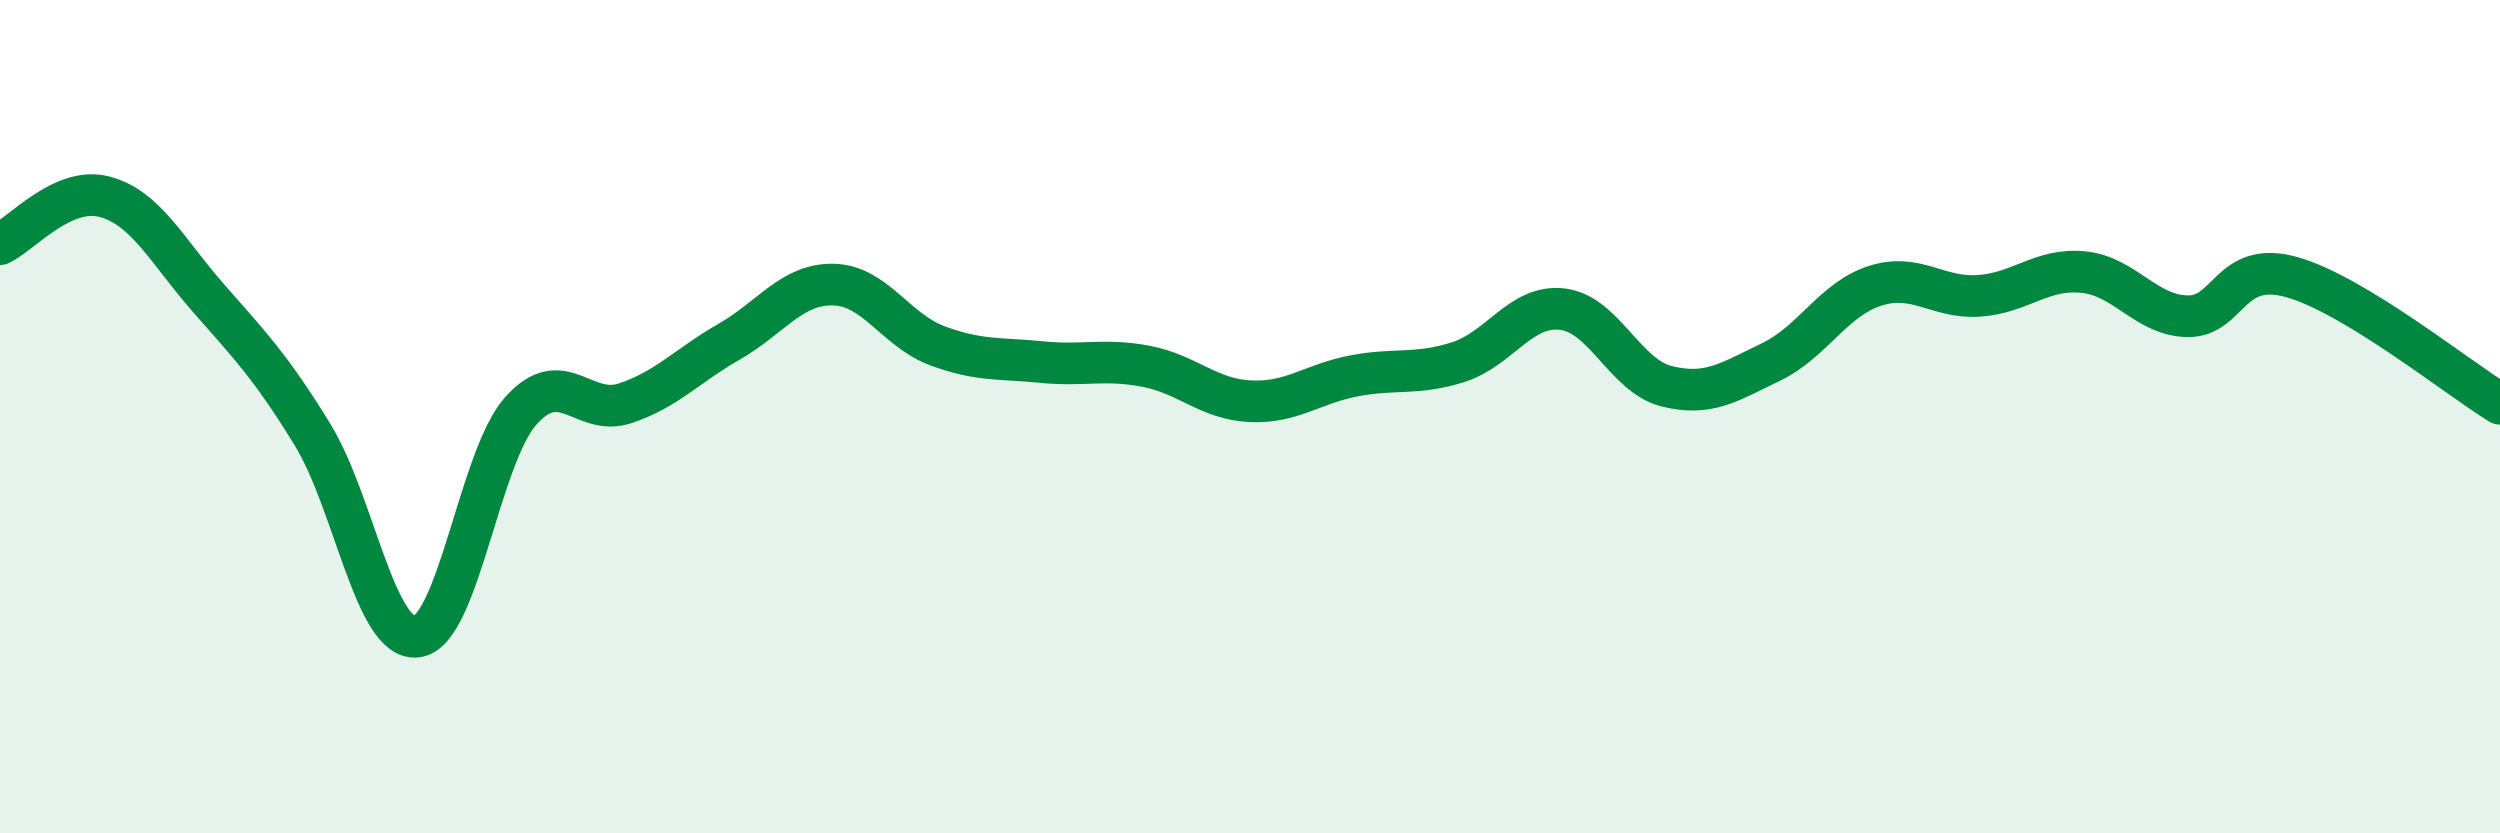
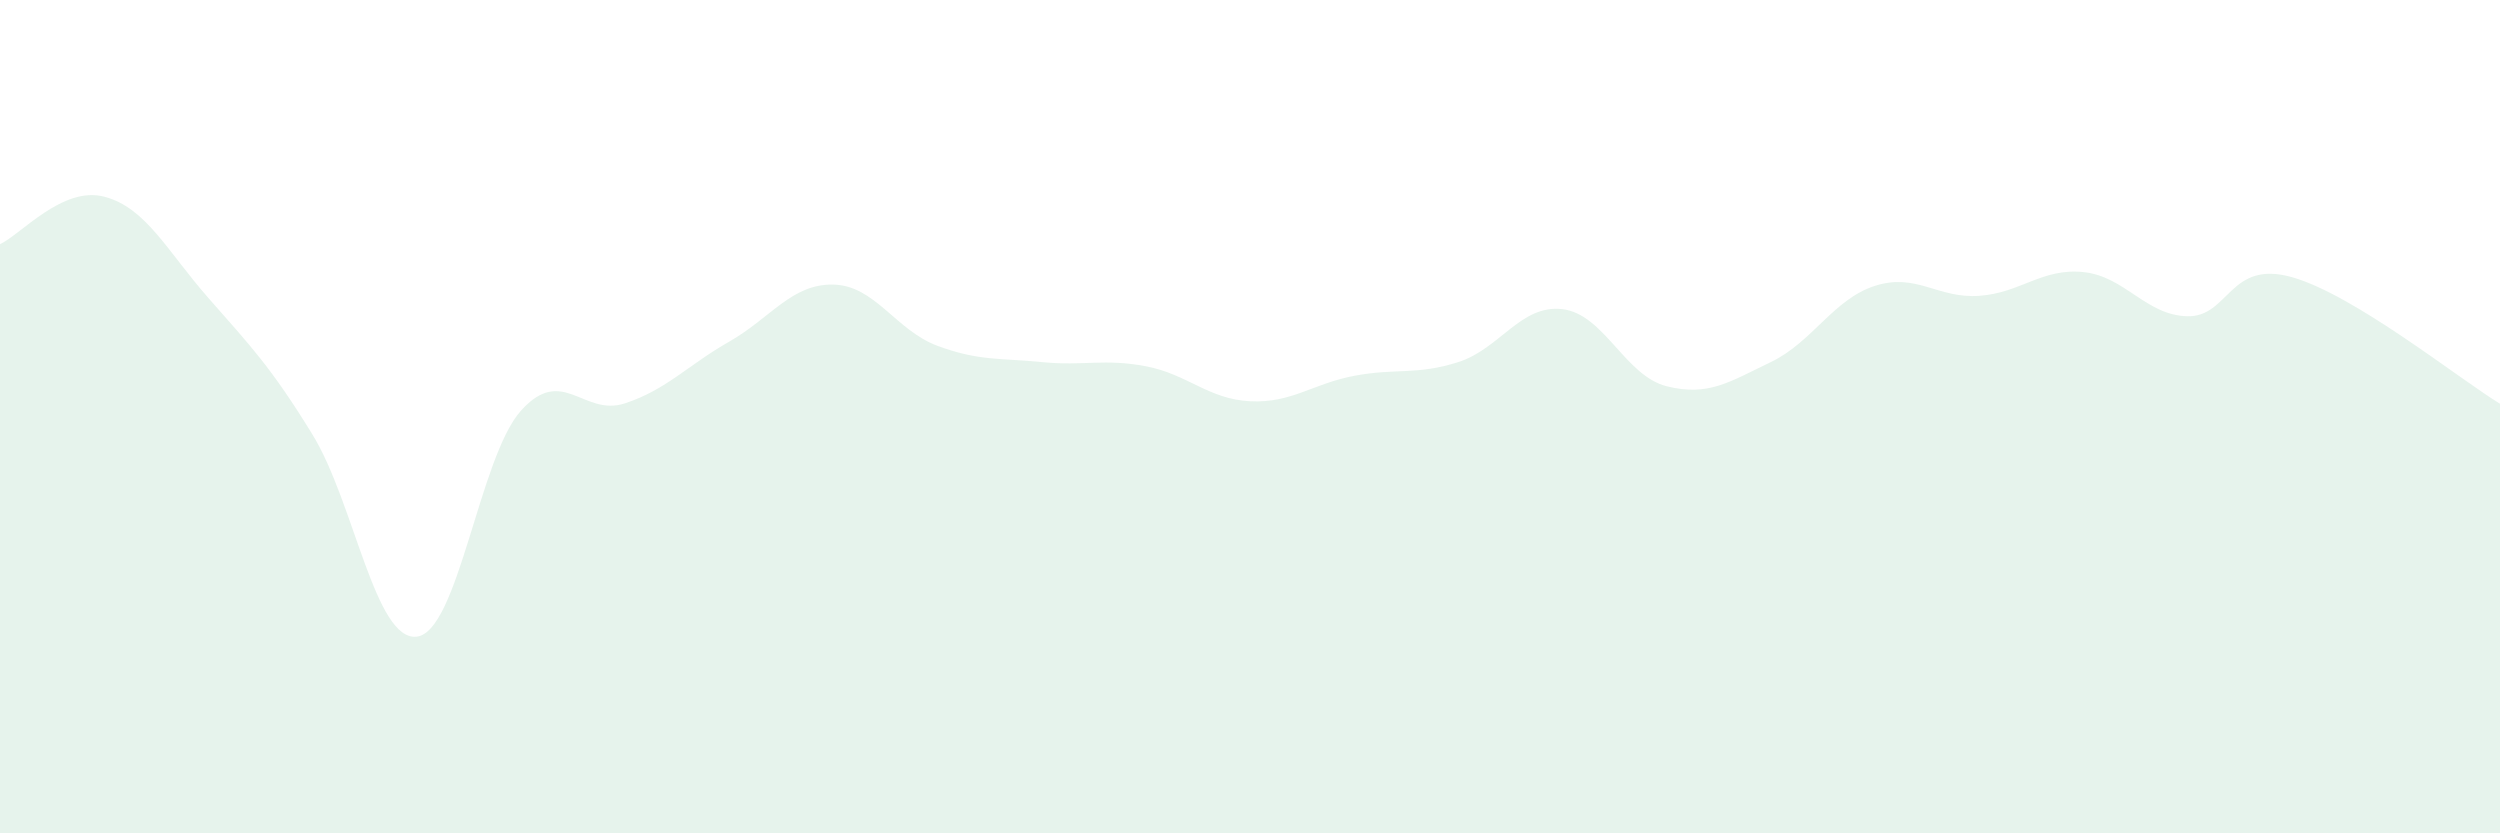
<svg xmlns="http://www.w3.org/2000/svg" width="60" height="20" viewBox="0 0 60 20">
  <path d="M 0,5.86 C 0.5,5.63 1.5,4.46 2.5,4.72 C 3.5,4.98 4,6.01 5,7.15 C 6,8.29 6.5,8.8 7.5,10.43 C 8.5,12.06 9,15.39 10,15.28 C 11,15.17 11.5,10.98 12.5,9.86 C 13.5,8.74 14,10.01 15,9.68 C 16,9.35 16.5,8.77 17.5,8.2 C 18.5,7.63 19,6.81 20,6.83 C 21,6.85 21.5,7.93 22.5,8.3 C 23.5,8.67 24,8.59 25,8.69 C 26,8.79 26.5,8.6 27.5,8.79 C 28.5,8.98 29,9.58 30,9.63 C 31,9.68 31.5,9.21 32.5,9.02 C 33.5,8.83 34,9.01 35,8.69 C 36,8.37 36.5,7.3 37.5,7.42 C 38.5,7.54 39,9.02 40,9.27 C 41,9.52 41.5,9.17 42.5,8.69 C 43.5,8.21 44,7.18 45,6.86 C 46,6.54 46.5,7.17 47.5,7.1 C 48.5,7.03 49,6.43 50,6.53 C 51,6.63 51.5,7.57 52.5,7.59 C 53.5,7.61 53.5,6.23 55,6.65 C 56.5,7.07 59,9.08 60,9.69L60 20L0 20Z" fill="#008740" opacity="0.1" stroke-linecap="round" stroke-linejoin="round" />
-   <path d="M 0,5.86 C 0.5,5.63 1.5,4.46 2.5,4.72 C 3.5,4.98 4,6.01 5,7.15 C 6,8.29 6.5,8.8 7.5,10.43 C 8.5,12.06 9,15.39 10,15.28 C 11,15.17 11.5,10.98 12.5,9.86 C 13.5,8.74 14,10.01 15,9.68 C 16,9.35 16.5,8.77 17.5,8.2 C 18.5,7.63 19,6.81 20,6.83 C 21,6.85 21.5,7.93 22.5,8.3 C 23.5,8.67 24,8.59 25,8.69 C 26,8.79 26.5,8.6 27.5,8.79 C 28.5,8.98 29,9.58 30,9.63 C 31,9.68 31.5,9.21 32.5,9.02 C 33.5,8.83 34,9.01 35,8.69 C 36,8.37 36.5,7.3 37.5,7.42 C 38.5,7.54 39,9.02 40,9.27 C 41,9.52 41.5,9.17 42.5,8.69 C 43.5,8.21 44,7.18 45,6.86 C 46,6.54 46.5,7.17 47.5,7.1 C 48.5,7.03 49,6.43 50,6.53 C 51,6.63 51.5,7.57 52.5,7.59 C 53.5,7.61 53.5,6.23 55,6.65 C 56.5,7.07 59,9.08 60,9.69" stroke="#008740" stroke-width="1" fill="none" stroke-linecap="round" stroke-linejoin="round" />
</svg>